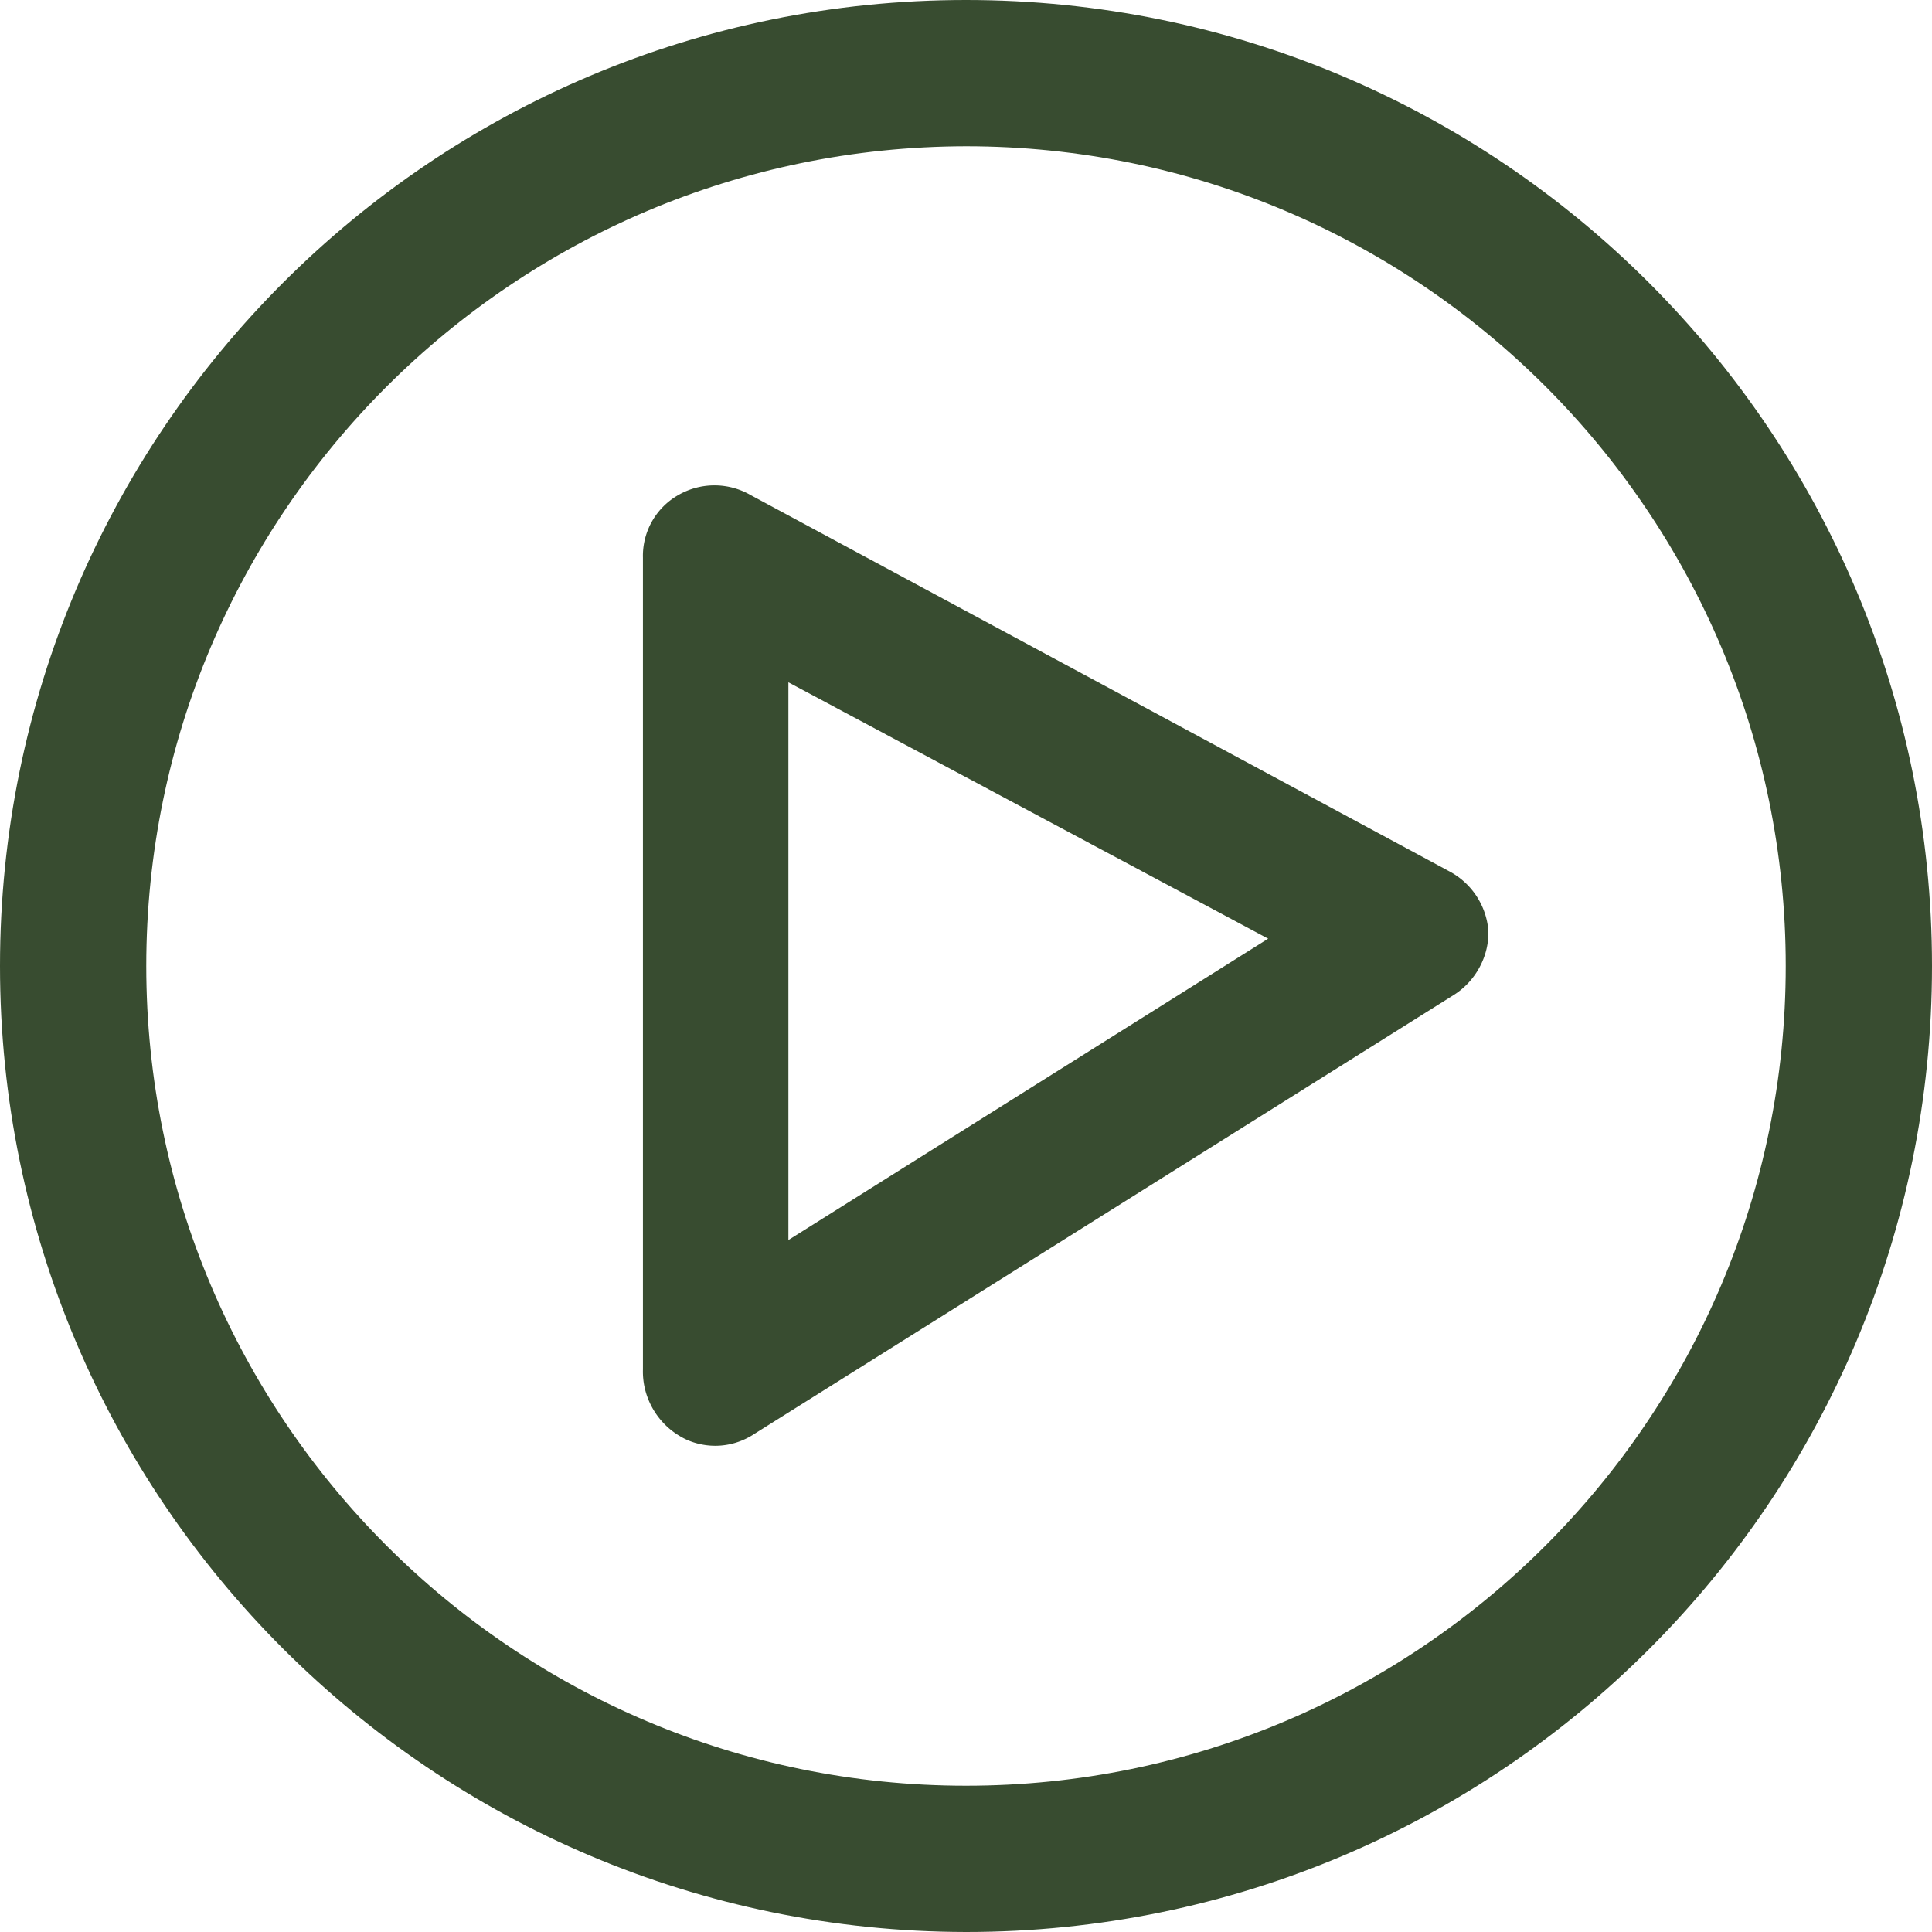
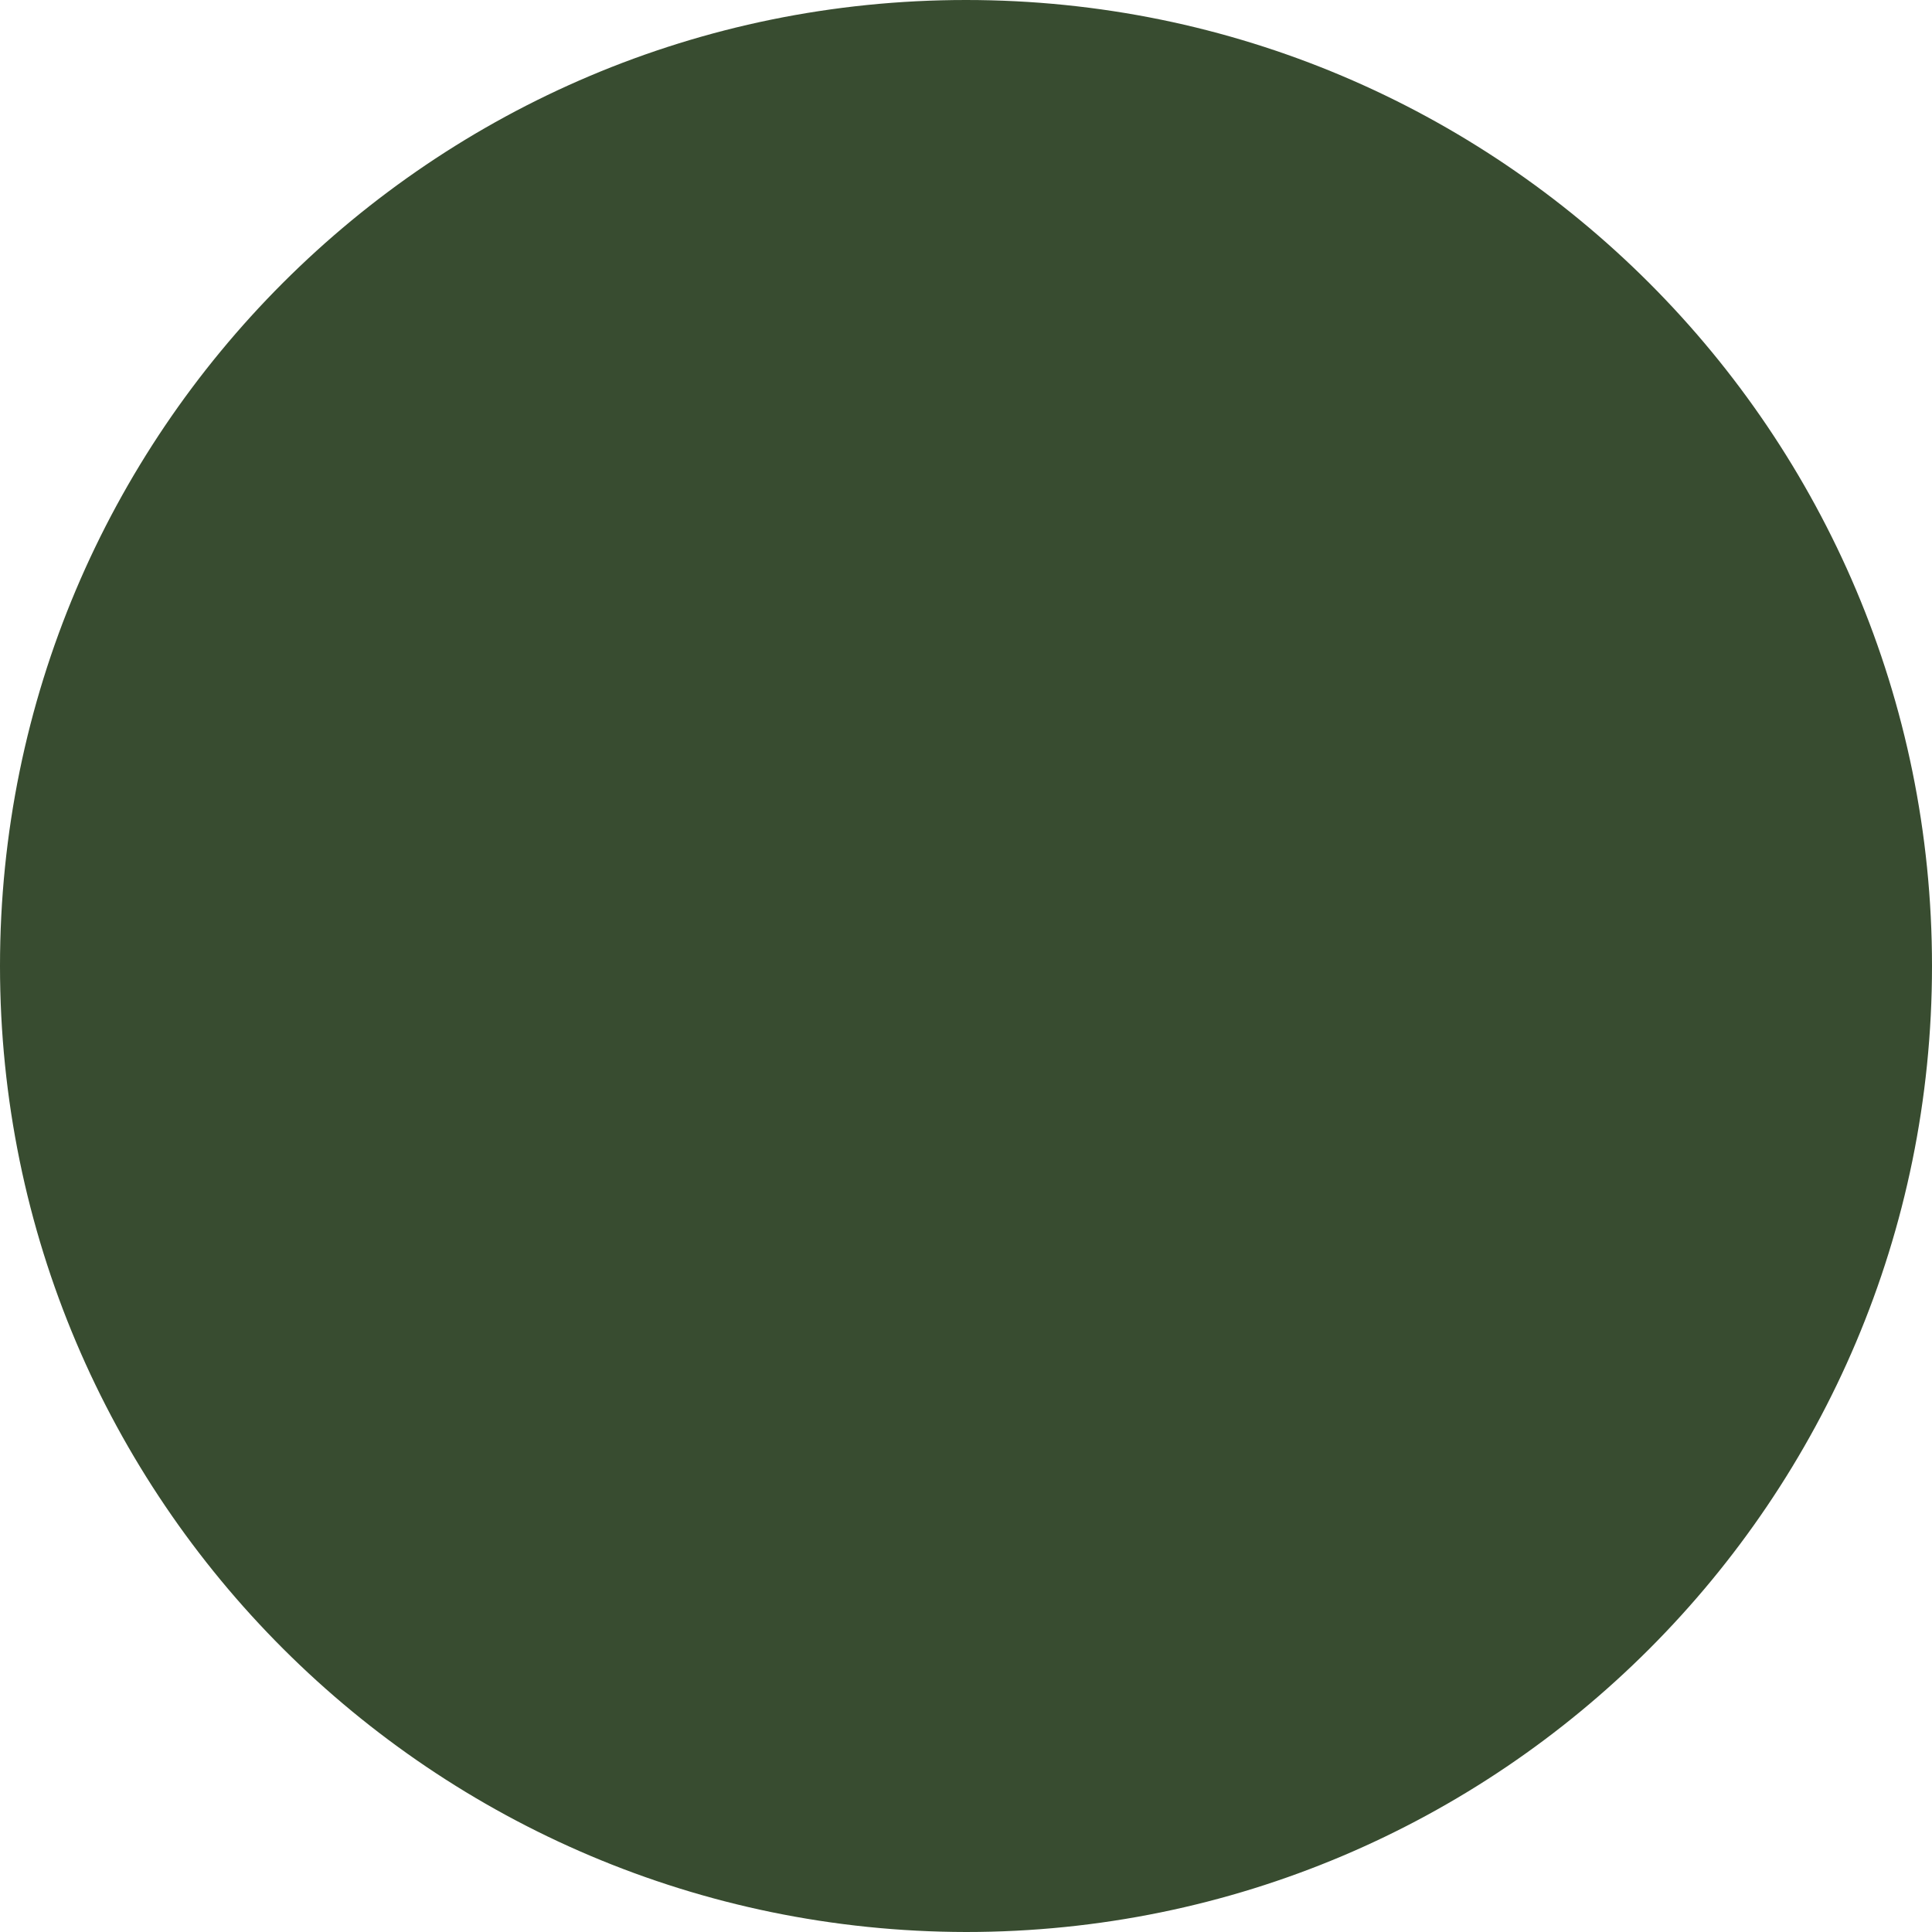
<svg xmlns="http://www.w3.org/2000/svg" id="Calque_2" data-name="Calque 2" viewBox="0 0 24.04 24.04">
  <defs>
    <style>.cls-1{fill:#384c30;stroke-width:0}</style>
  </defs>
  <g id="Calque_1-2" data-name="Calque 1">
-     <path d="M12.02 0C5.38 0 0 5.38 0 12.02s5.39 12.01 12.02 12.02c6.64 0 12.02-5.38 12.02-12.02S18.66 0 12.02 0m0 22.22c-5.63 0-10.2-4.57-10.2-10.2s4.57-10.19 10.2-10.2c5.63 0 10.2 4.57 10.2 10.2s-4.57 10.2-10.2 10.2" class="cls-1" />
-     <path d="M18.03 10.84 9.34 6.16a.9.9 0 0 0-.9 0 .87.87 0 0 0-.44.78v10.1c-.01.34.17.66.46.83.13.08.29.12.44.12.17 0 .34-.05.49-.15l8.7-5.46c.27-.17.44-.48.43-.8a.92.92 0 0 0-.49-.74m-8.22 4.58V8.49l5.97 3.19-5.97 3.75Z" class="cls-1" />
+     <path d="M12.02 0C5.38 0 0 5.38 0 12.02s5.39 12.01 12.02 12.02c6.64 0 12.02-5.38 12.02-12.02S18.66 0 12.02 0c-5.63 0-10.2-4.57-10.2-10.2s4.57-10.19 10.2-10.2c5.63 0 10.2 4.57 10.2 10.2s-4.57 10.2-10.2 10.2" class="cls-1" />
  </g>
</svg>